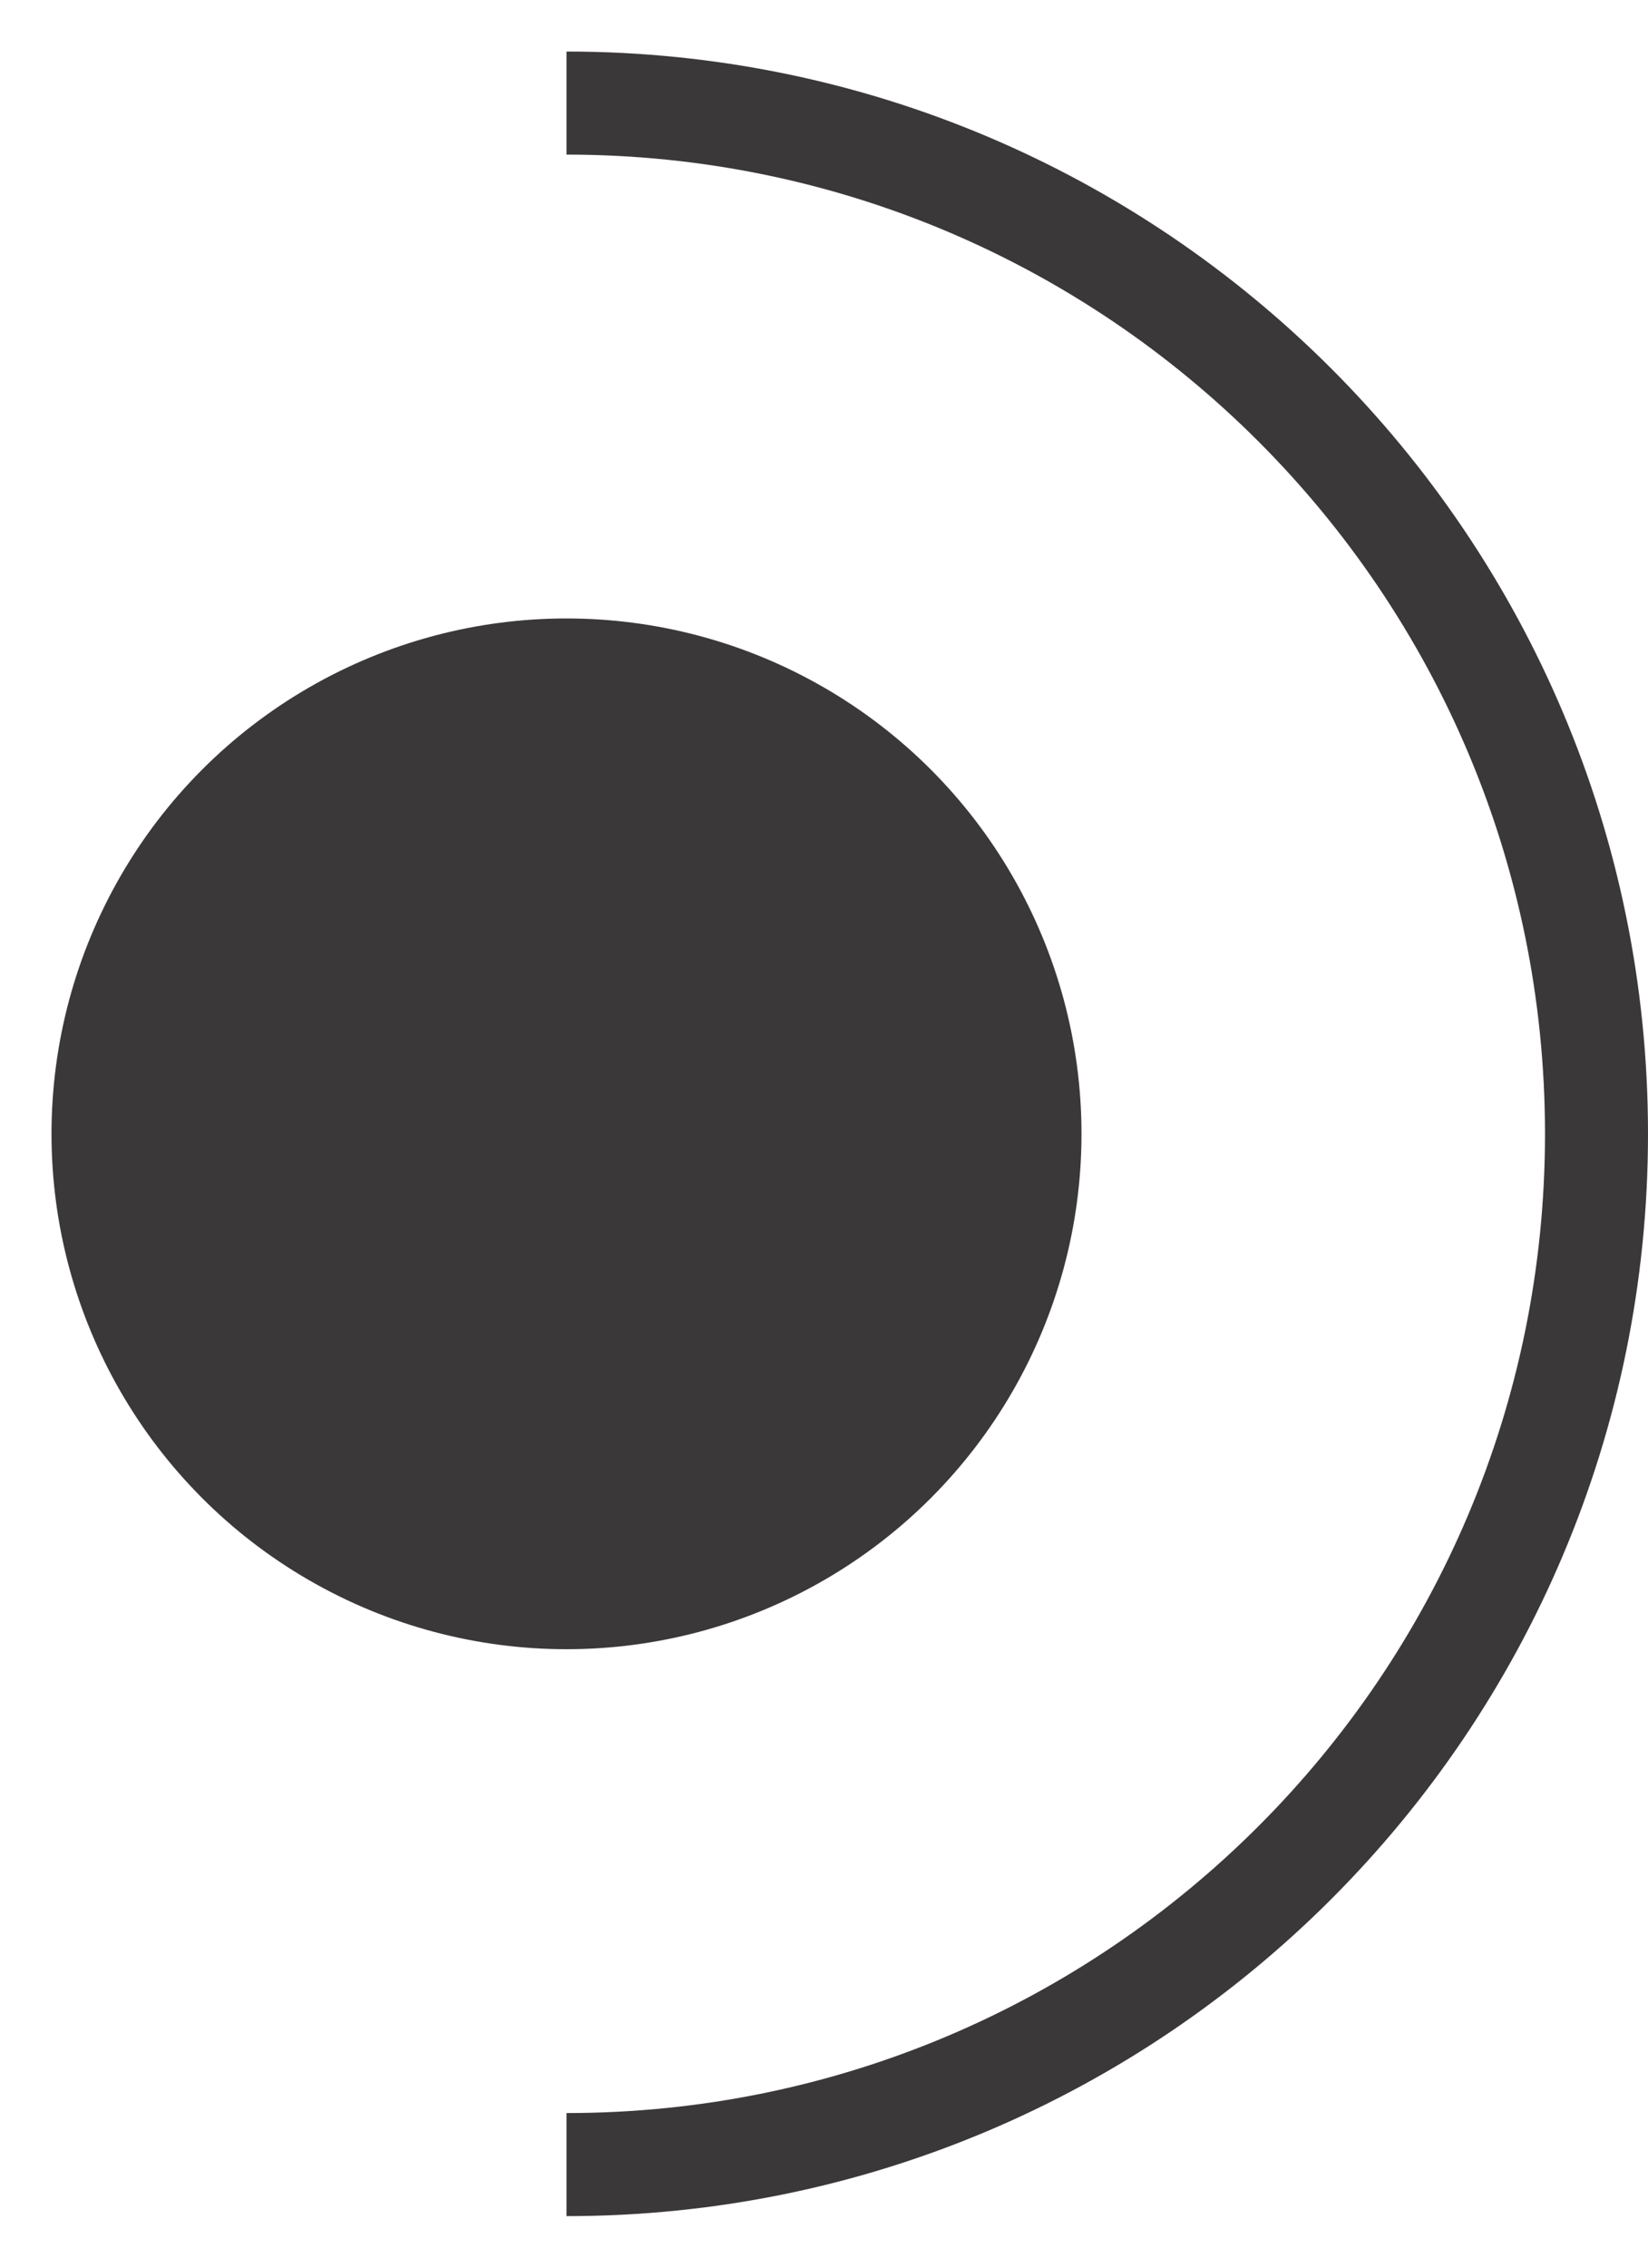
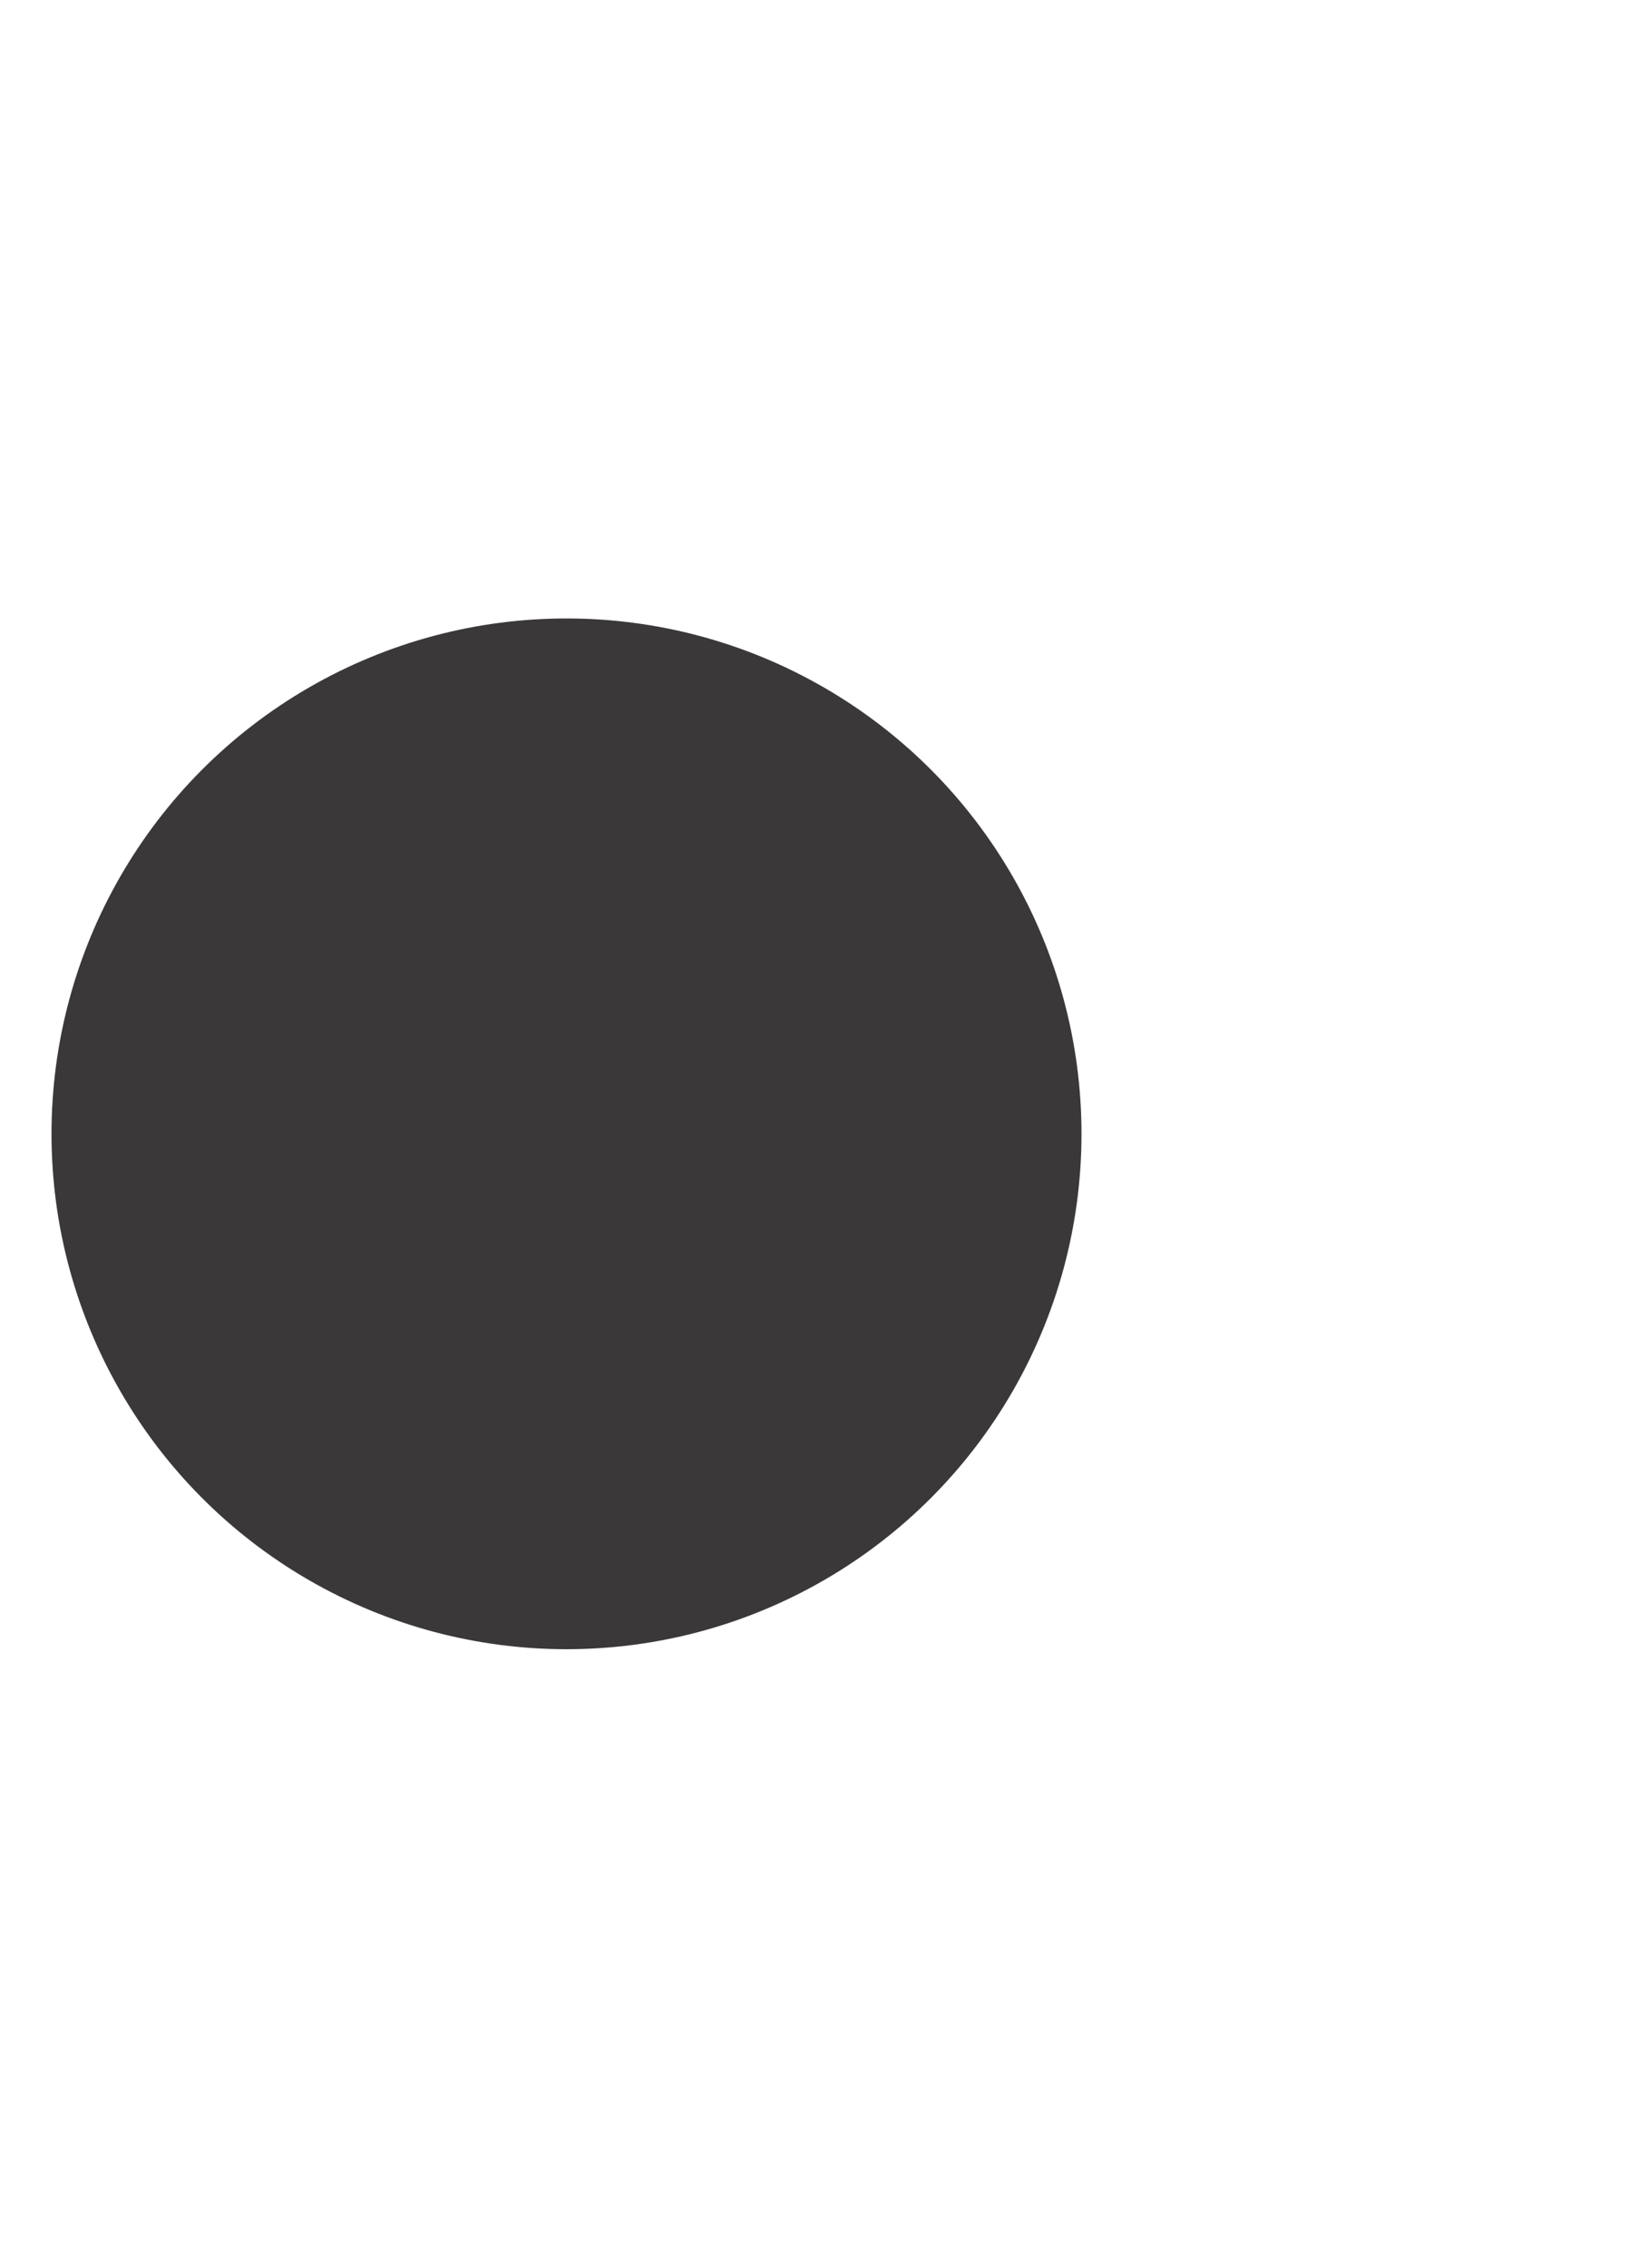
<svg xmlns="http://www.w3.org/2000/svg" width="16" height="22" viewBox="0 0 16 22" fill="none">
  <circle cx="5.5" cy="11" r="4.5" fill="#3B3839" stroke="#3B3839" />
-   <path d="M5.5 21C11.023 21 15.5 16.523 15.5 11C15.5 5.477 11.023 1 5.5 1" stroke="#3B3839" />
</svg>